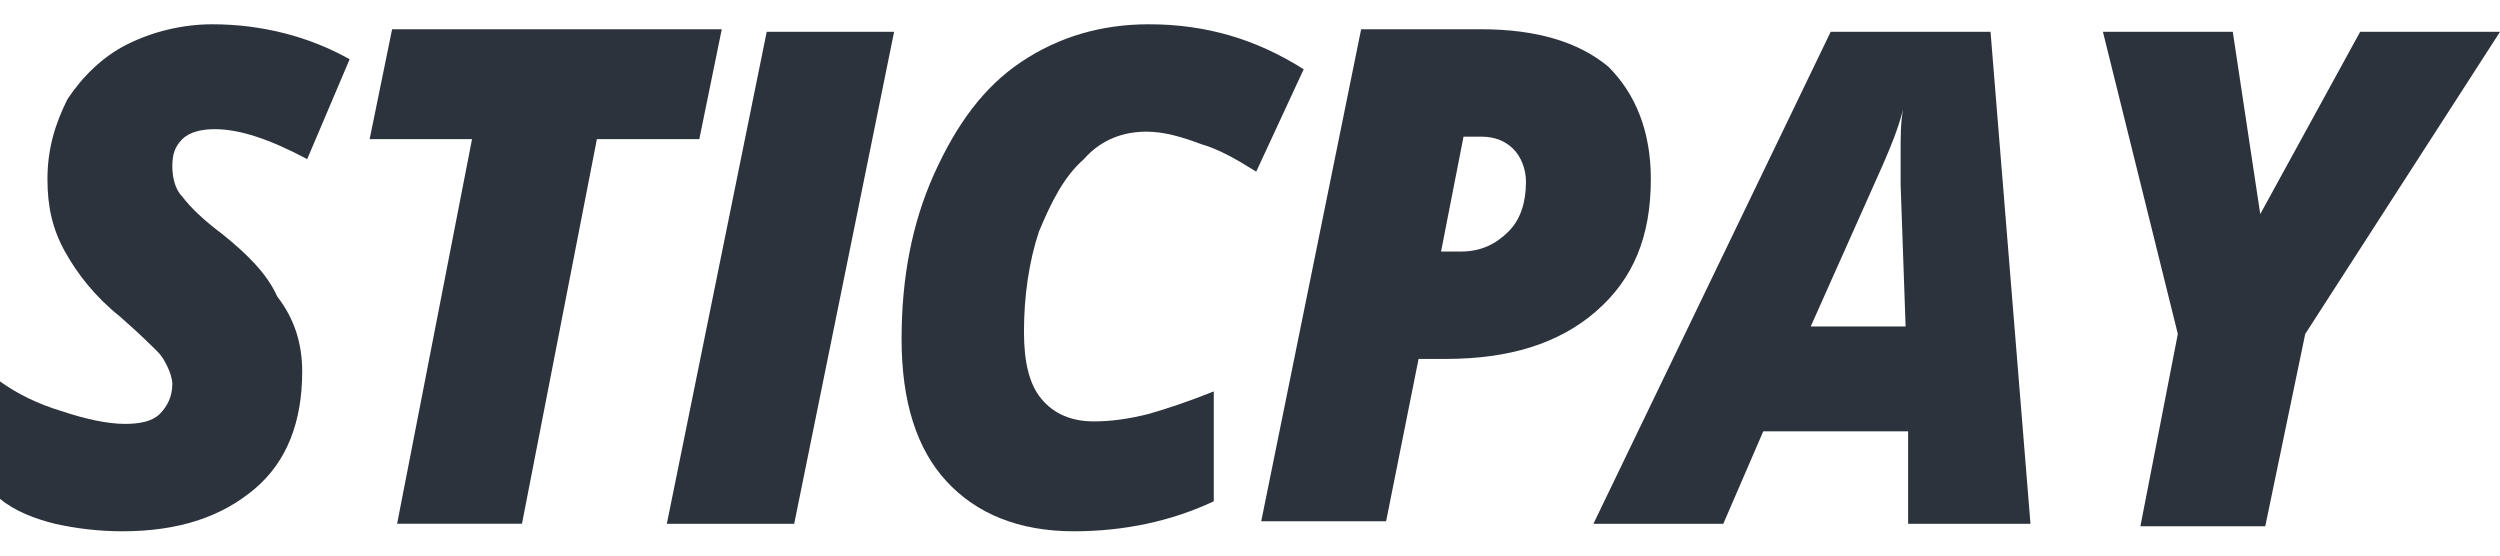
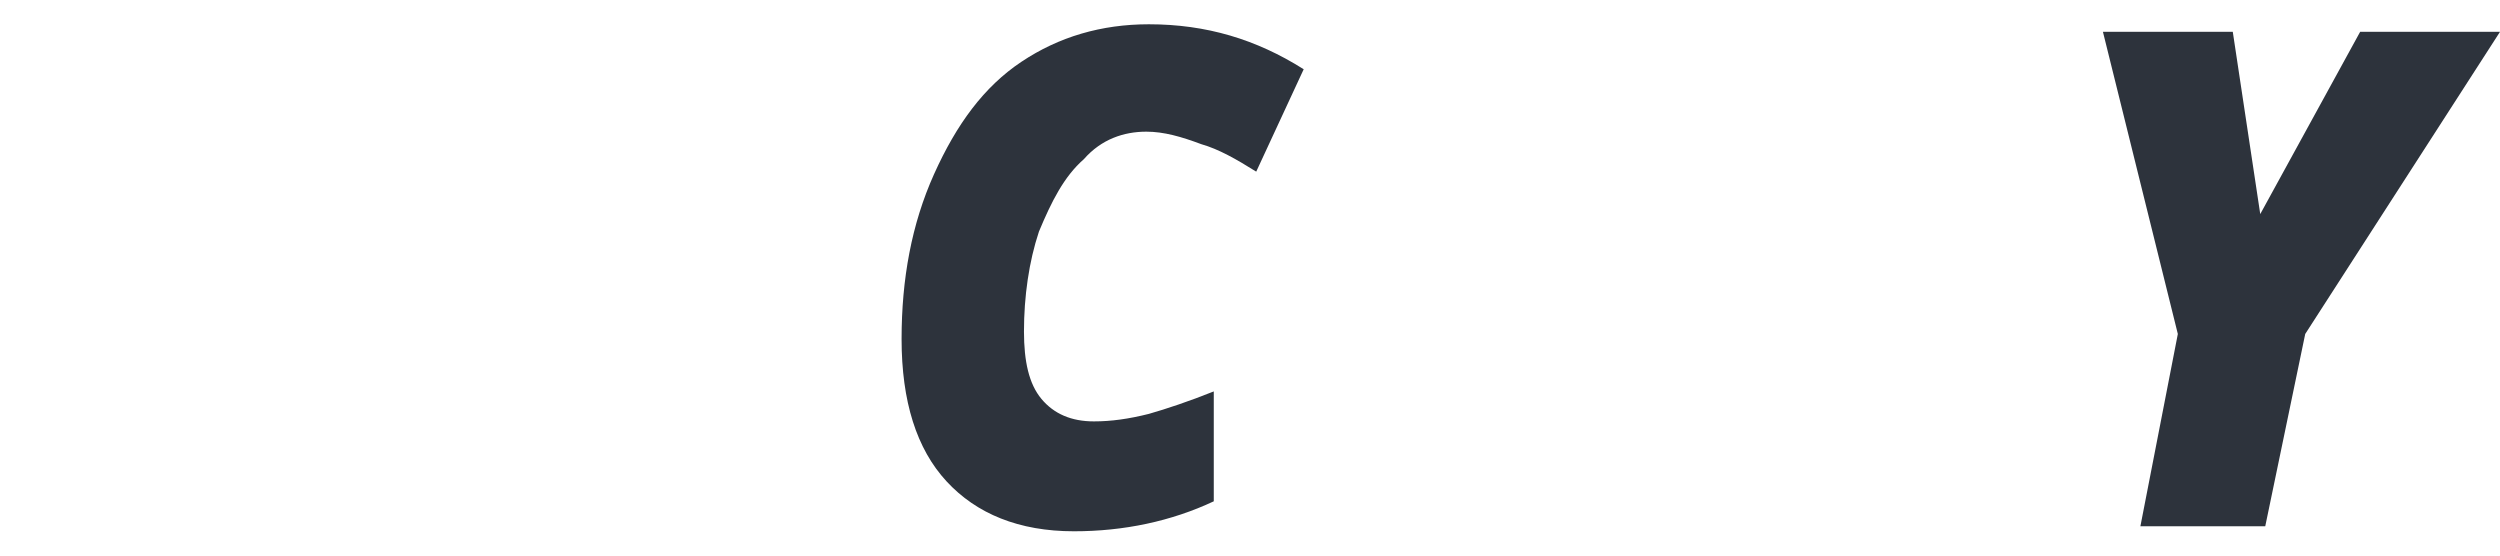
<svg xmlns="http://www.w3.org/2000/svg" width="90" height="20" viewBox="0 0 90 20" fill="none">
-   <path d="M10.879 13.372C10.879 15.17 10.34 16.608 9.171 17.597C8.002 18.586 6.474 19.126 4.406 19.126C3.596 19.126 2.787 19.036 1.978 18.856C1.259 18.676 0.539 18.407 0 17.957V13.731C0.629 14.181 1.349 14.54 2.248 14.81C3.057 15.08 3.866 15.26 4.495 15.26C5.035 15.26 5.485 15.17 5.754 14.9C6.024 14.63 6.204 14.271 6.204 13.821C6.204 13.641 6.114 13.372 6.024 13.192C5.934 13.012 5.844 12.832 5.664 12.652C5.485 12.473 5.035 12.023 4.316 11.394C3.417 10.674 2.787 9.865 2.338 9.056C1.888 8.247 1.708 7.438 1.708 6.449C1.708 5.37 1.978 4.471 2.428 3.571C2.967 2.762 3.686 2.043 4.585 1.593C5.485 1.144 6.563 0.874 7.642 0.874C9.441 0.874 11.149 1.324 12.587 2.133L11.059 5.729C9.71 5.01 8.631 4.65 7.732 4.65C7.283 4.65 6.833 4.74 6.563 5.01C6.294 5.28 6.204 5.549 6.204 5.999C6.204 6.359 6.294 6.808 6.563 7.078C6.833 7.438 7.283 7.887 8.002 8.427C8.901 9.146 9.62 9.865 9.98 10.674C10.609 11.483 10.879 12.383 10.879 13.372Z" fill="#2D333C" />
-   <path d="M18.791 18.855H14.296L16.993 5.009H13.307L14.116 1.053H25.984L25.175 5.009H21.488L18.791 18.855Z" fill="#2D333C" />
-   <path d="M24.006 18.856L27.602 1.144H32.188L28.591 18.856H24.006Z" fill="#2D333C" />
  <path d="M41.268 4.74C40.459 4.74 39.65 5.01 39.02 5.729C38.301 6.359 37.852 7.258 37.402 8.337C37.042 9.416 36.863 10.674 36.863 11.933C36.863 13.012 37.042 13.821 37.492 14.361C37.941 14.9 38.571 15.17 39.38 15.17C40.01 15.17 40.639 15.08 41.358 14.9C41.987 14.72 42.797 14.451 43.696 14.091V18.047C42.167 18.766 40.459 19.126 38.661 19.126C36.683 19.126 35.154 18.497 34.075 17.328C32.996 16.159 32.457 14.451 32.457 12.203C32.457 10.045 32.817 8.067 33.626 6.269C34.435 4.471 35.424 3.122 36.773 2.223C38.121 1.324 39.65 0.874 41.358 0.874C43.426 0.874 45.224 1.414 46.933 2.493L45.224 6.179C44.505 5.729 43.876 5.37 43.246 5.19C42.527 4.92 41.898 4.74 41.268 4.74Z" fill="#2D333C" />
-   <path d="M59.43 6.447C59.43 8.515 58.801 10.044 57.452 11.213C56.104 12.382 54.305 12.921 52.058 12.921H51.069L49.9 18.765H45.404L49.001 1.053H53.316C55.294 1.053 56.823 1.502 57.902 2.402C58.891 3.391 59.43 4.739 59.43 6.447ZM51.878 9.055H52.597C53.316 9.055 53.856 8.785 54.305 8.336C54.755 7.886 54.935 7.257 54.935 6.537C54.935 6.088 54.755 5.638 54.485 5.369C54.215 5.099 53.856 4.919 53.316 4.919H52.687L51.878 9.055Z" fill="#2D333C" />
-   <path d="M68.692 15.529H63.477L62.039 18.856H57.363L65.905 1.144H71.659L73.097 18.856H68.692V15.529ZM65.186 11.753H68.602L68.422 6.628V5.549C68.422 4.92 68.422 4.38 68.512 3.931C68.332 4.65 68.063 5.28 67.793 5.909L65.186 11.753Z" fill="#2D333C" />
  <path d="M81.369 7.707L84.966 1.144H90.001L82.988 12.023L81.549 18.946H77.054L78.402 12.023L75.705 1.144H80.38L81.369 7.707Z" fill="#2D333C" />
</svg>